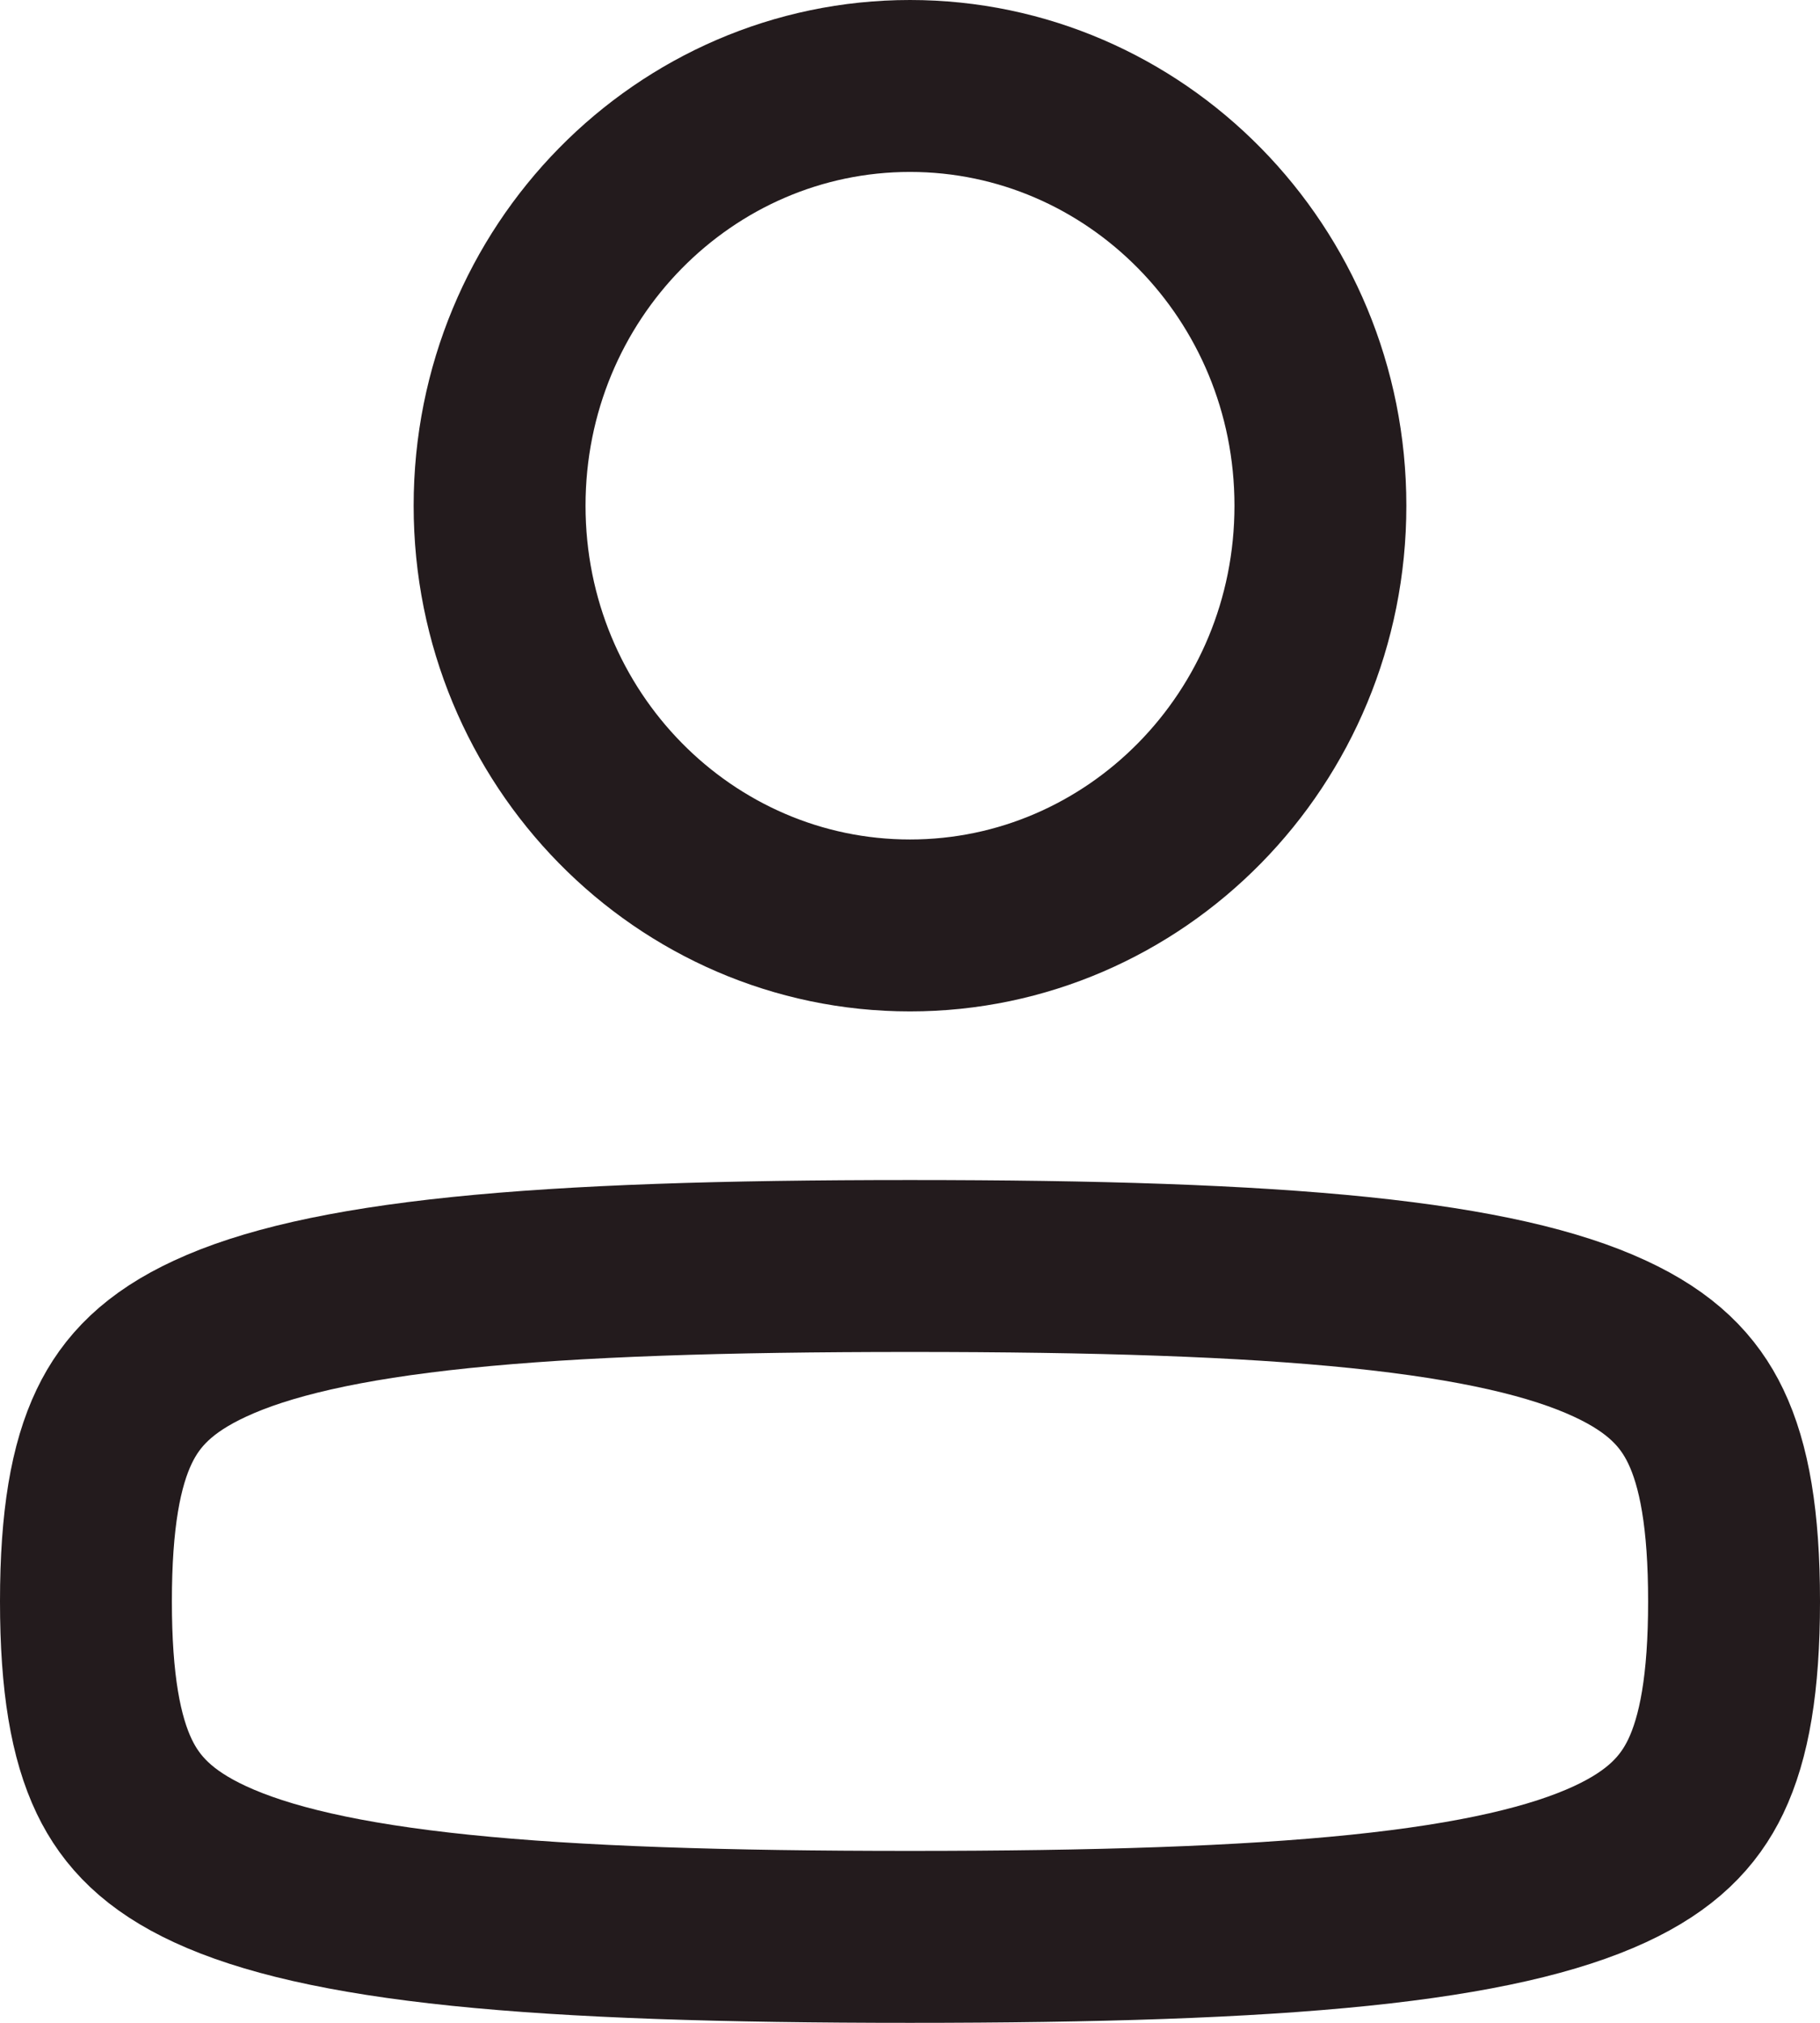
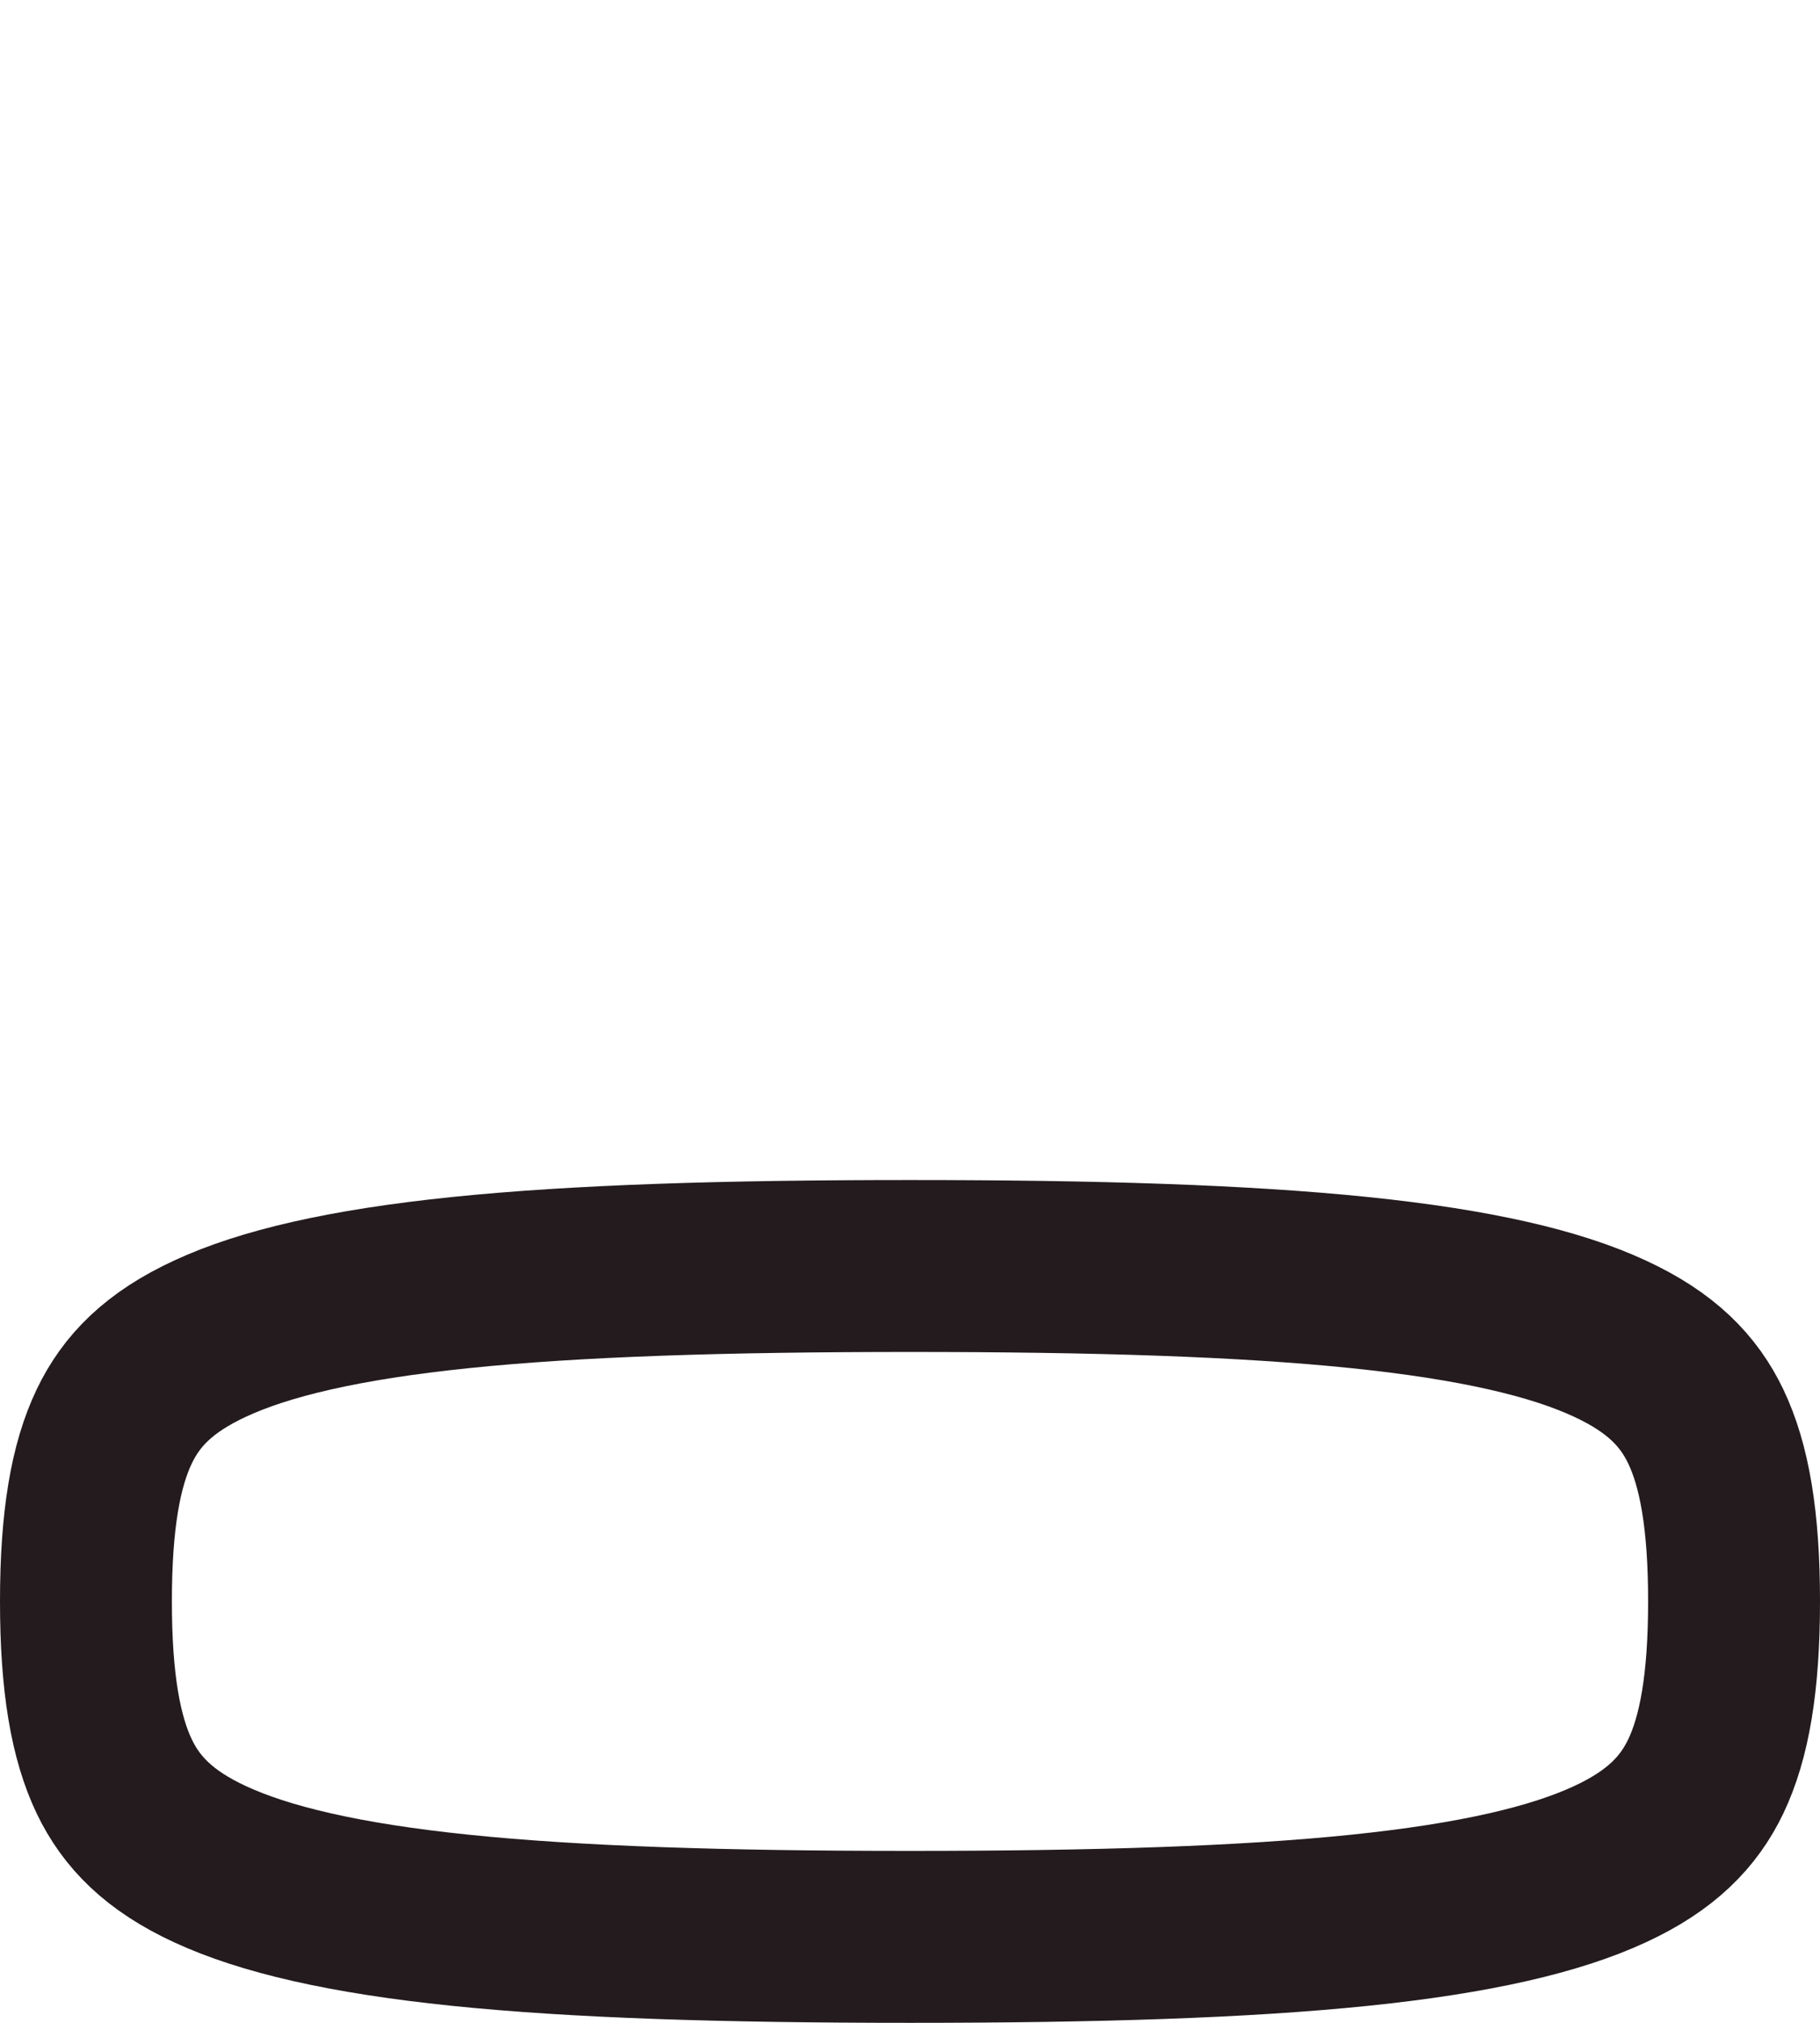
<svg xmlns="http://www.w3.org/2000/svg" width="18" height="20" viewBox="0 0 18 20" fill="none">
  <path d="M0.85 15.833C0.85 16.641 0.947 17.181 1.13 17.564C1.298 17.914 1.57 18.197 2.078 18.432C2.614 18.68 3.399 18.867 4.554 18.986C5.701 19.104 7.156 19.15 9 19.15C10.844 19.15 12.299 19.104 13.446 18.986C14.601 18.867 15.386 18.68 15.922 18.432C16.43 18.197 16.702 17.914 16.87 17.564C17.053 17.181 17.15 16.641 17.15 15.833C17.15 15.025 17.053 14.485 16.87 14.103C16.702 13.752 16.43 13.47 15.922 13.235C15.386 12.986 14.601 12.8 13.446 12.681C12.299 12.563 10.844 12.517 9 12.517C7.156 12.517 5.701 12.563 4.554 12.681C3.399 12.8 2.614 12.986 2.078 13.235C1.57 13.47 1.298 13.752 1.13 14.103C0.947 14.485 0.85 15.025 0.85 15.833Z" stroke="#231B1D" stroke-width="1.7" stroke-linecap="round" stroke-linejoin="round" />
-   <path d="M4.941 5C4.941 7.307 6.773 9.15 9 9.15C11.227 9.15 13.059 7.307 13.059 5C13.059 2.693 11.227 0.85 9 0.85C6.773 0.85 4.941 2.693 4.941 5Z" stroke="#231B1D" stroke-width="1.7" />
</svg>